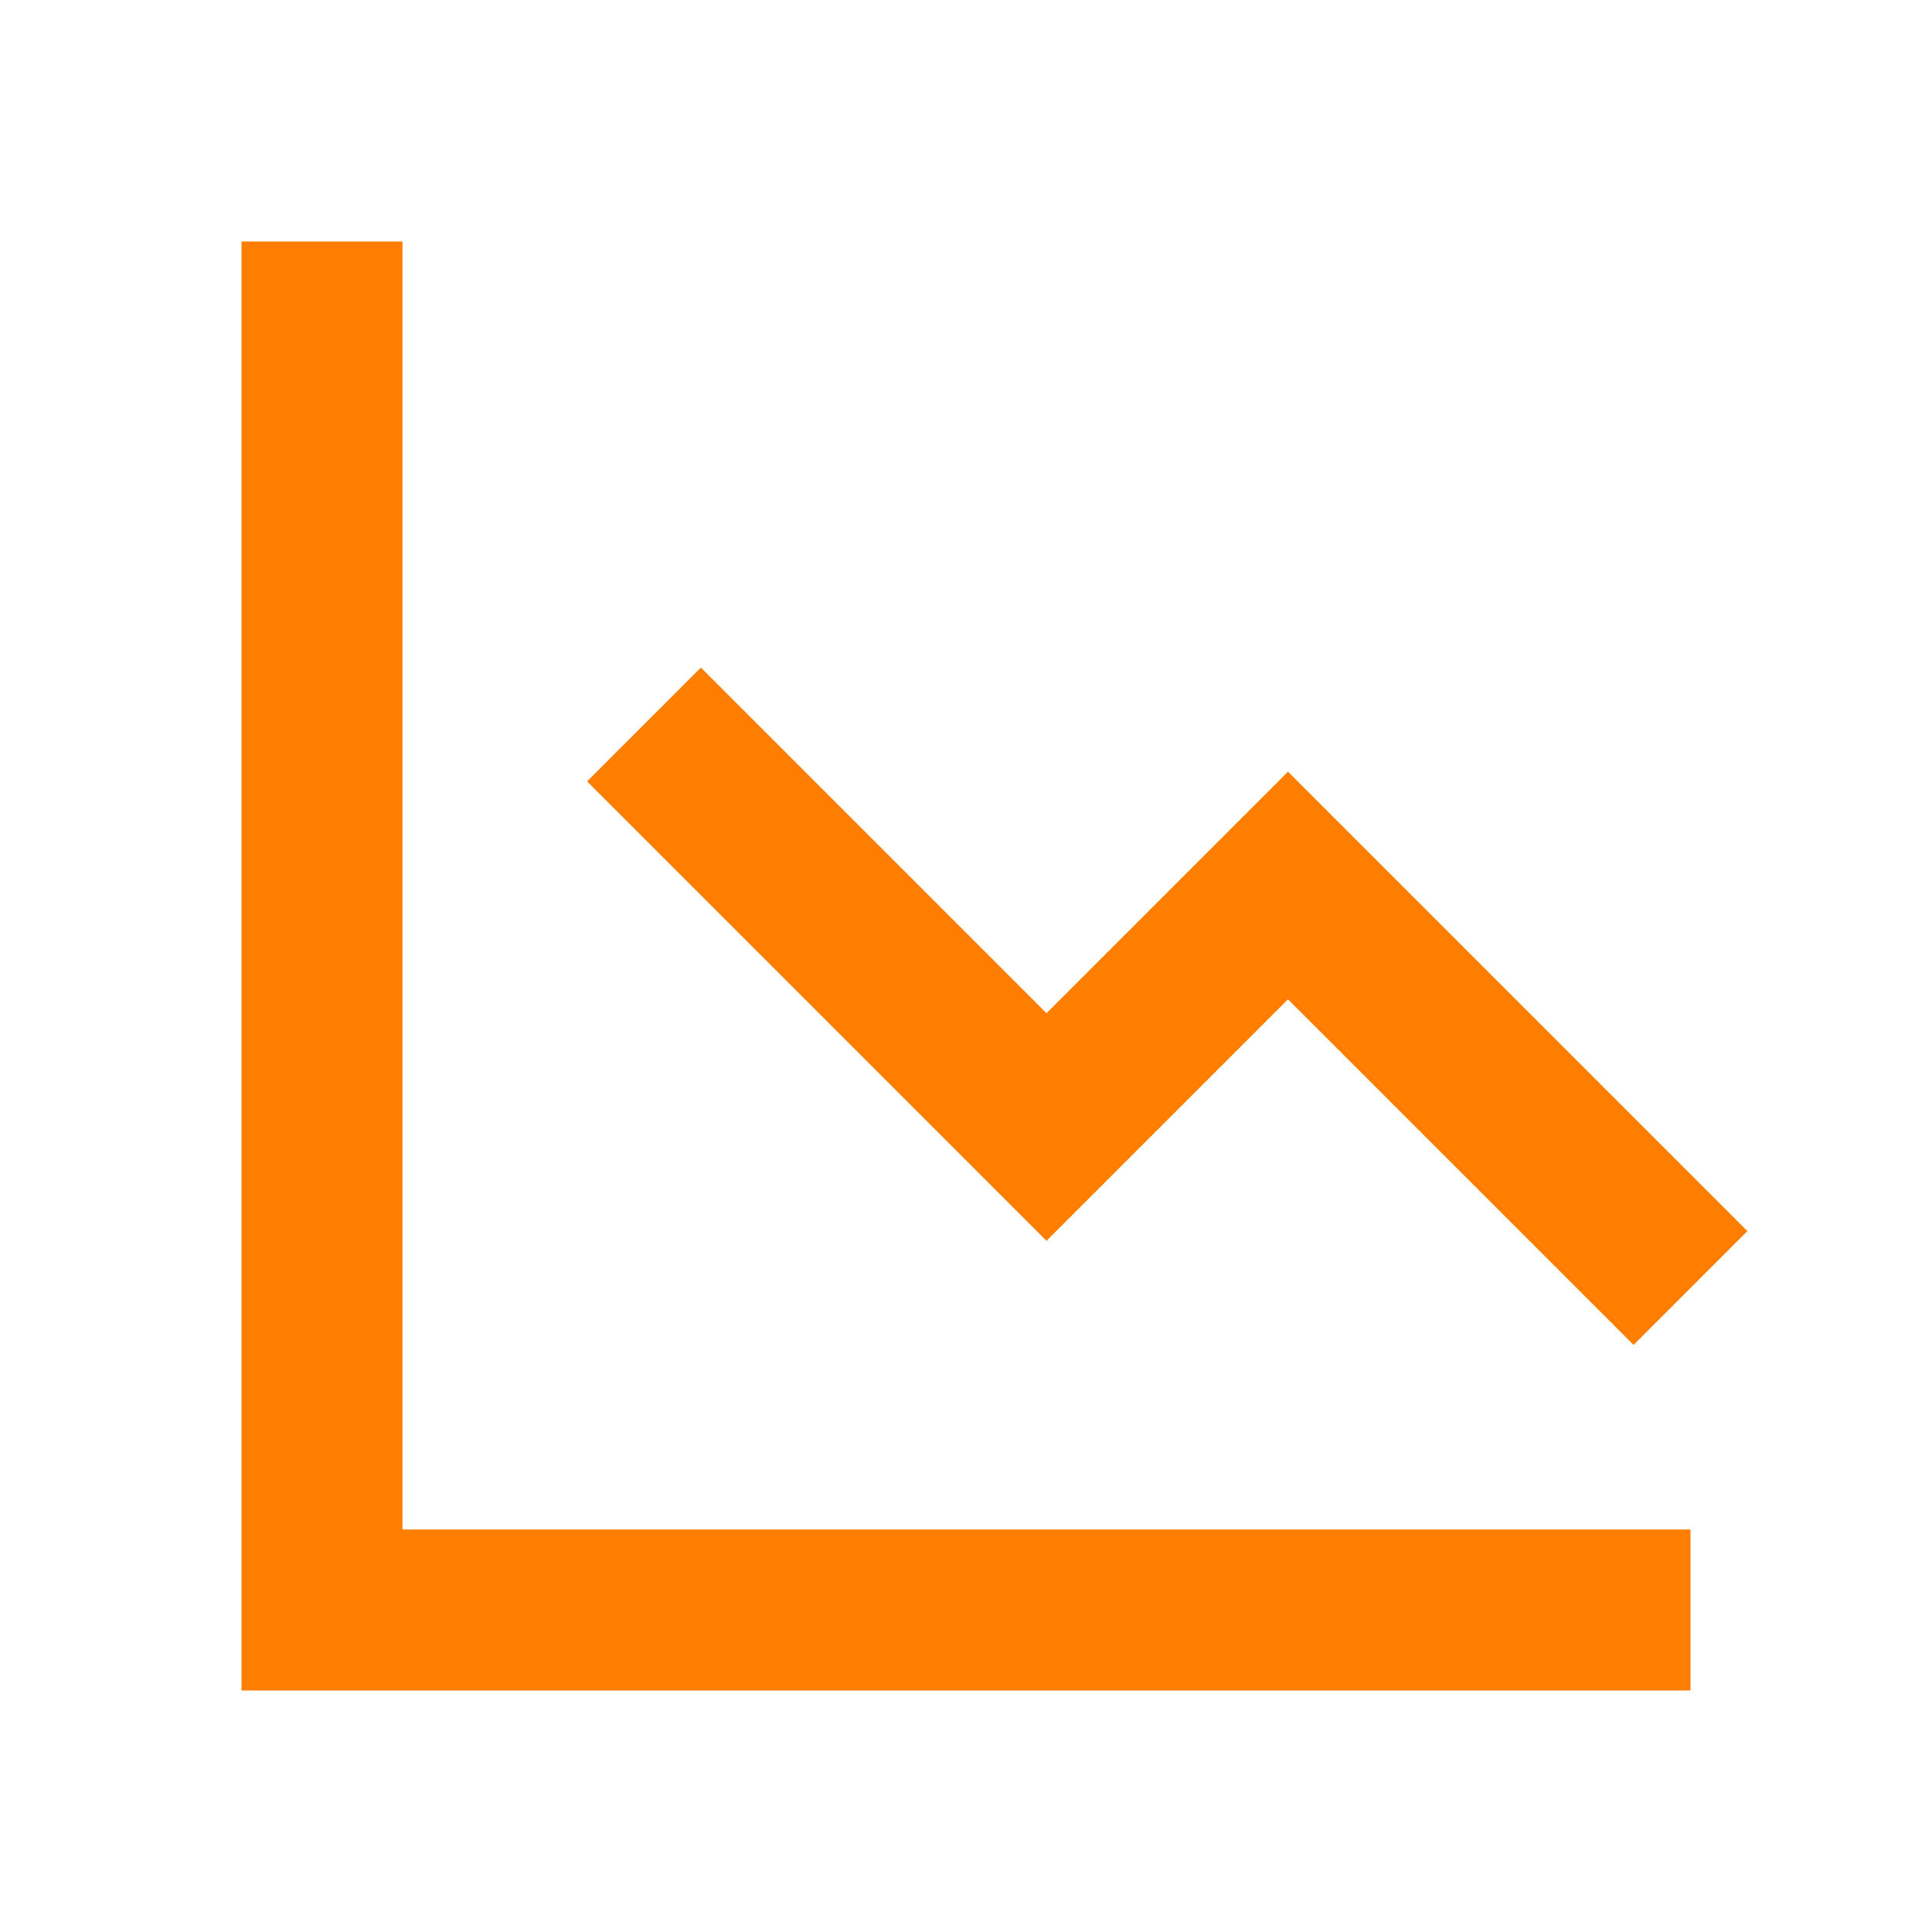
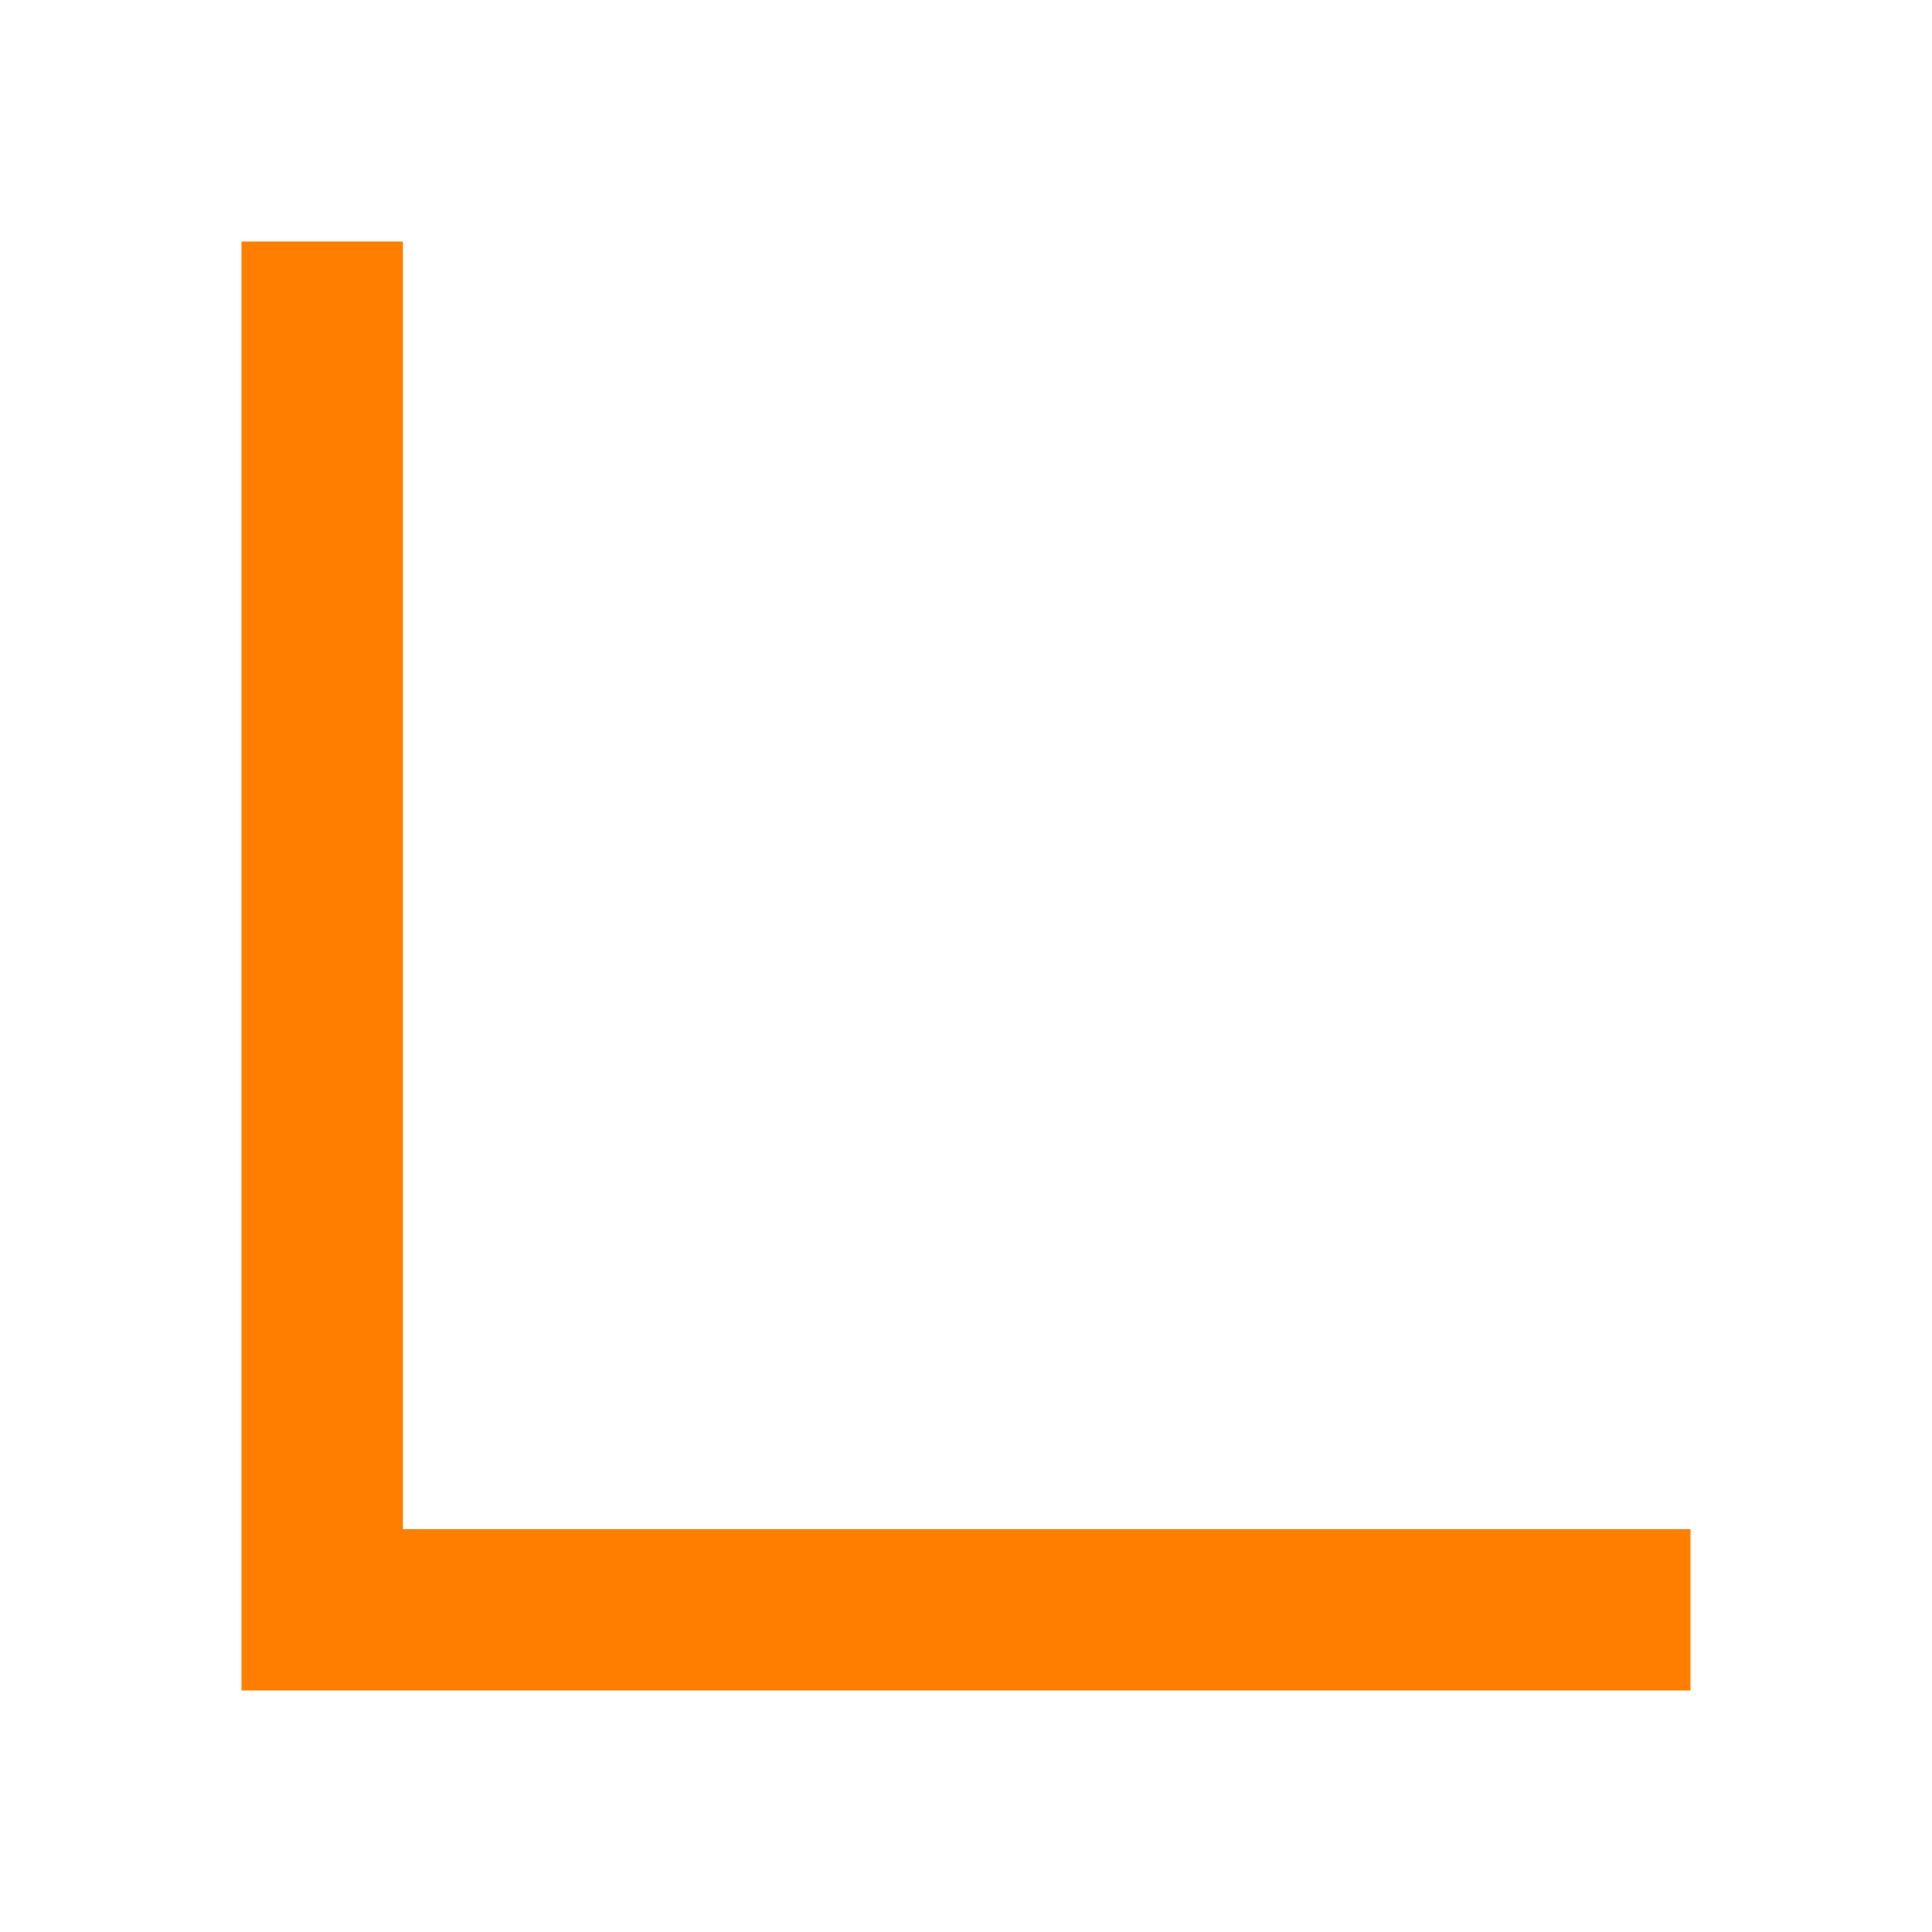
<svg xmlns="http://www.w3.org/2000/svg" width="48" height="48" viewBox="0 0 48 48" fill="none">
  <path d="M10 6H6V42H42V38H10V6Z" fill="#FF7E00" />
-   <path d="M26 25.172L17.414 16.586L14.586 19.414L26 30.828L32 24.828L40.586 33.414L43.414 30.586L32 19.172L26 25.172Z" fill="#FF7E00" />
</svg>